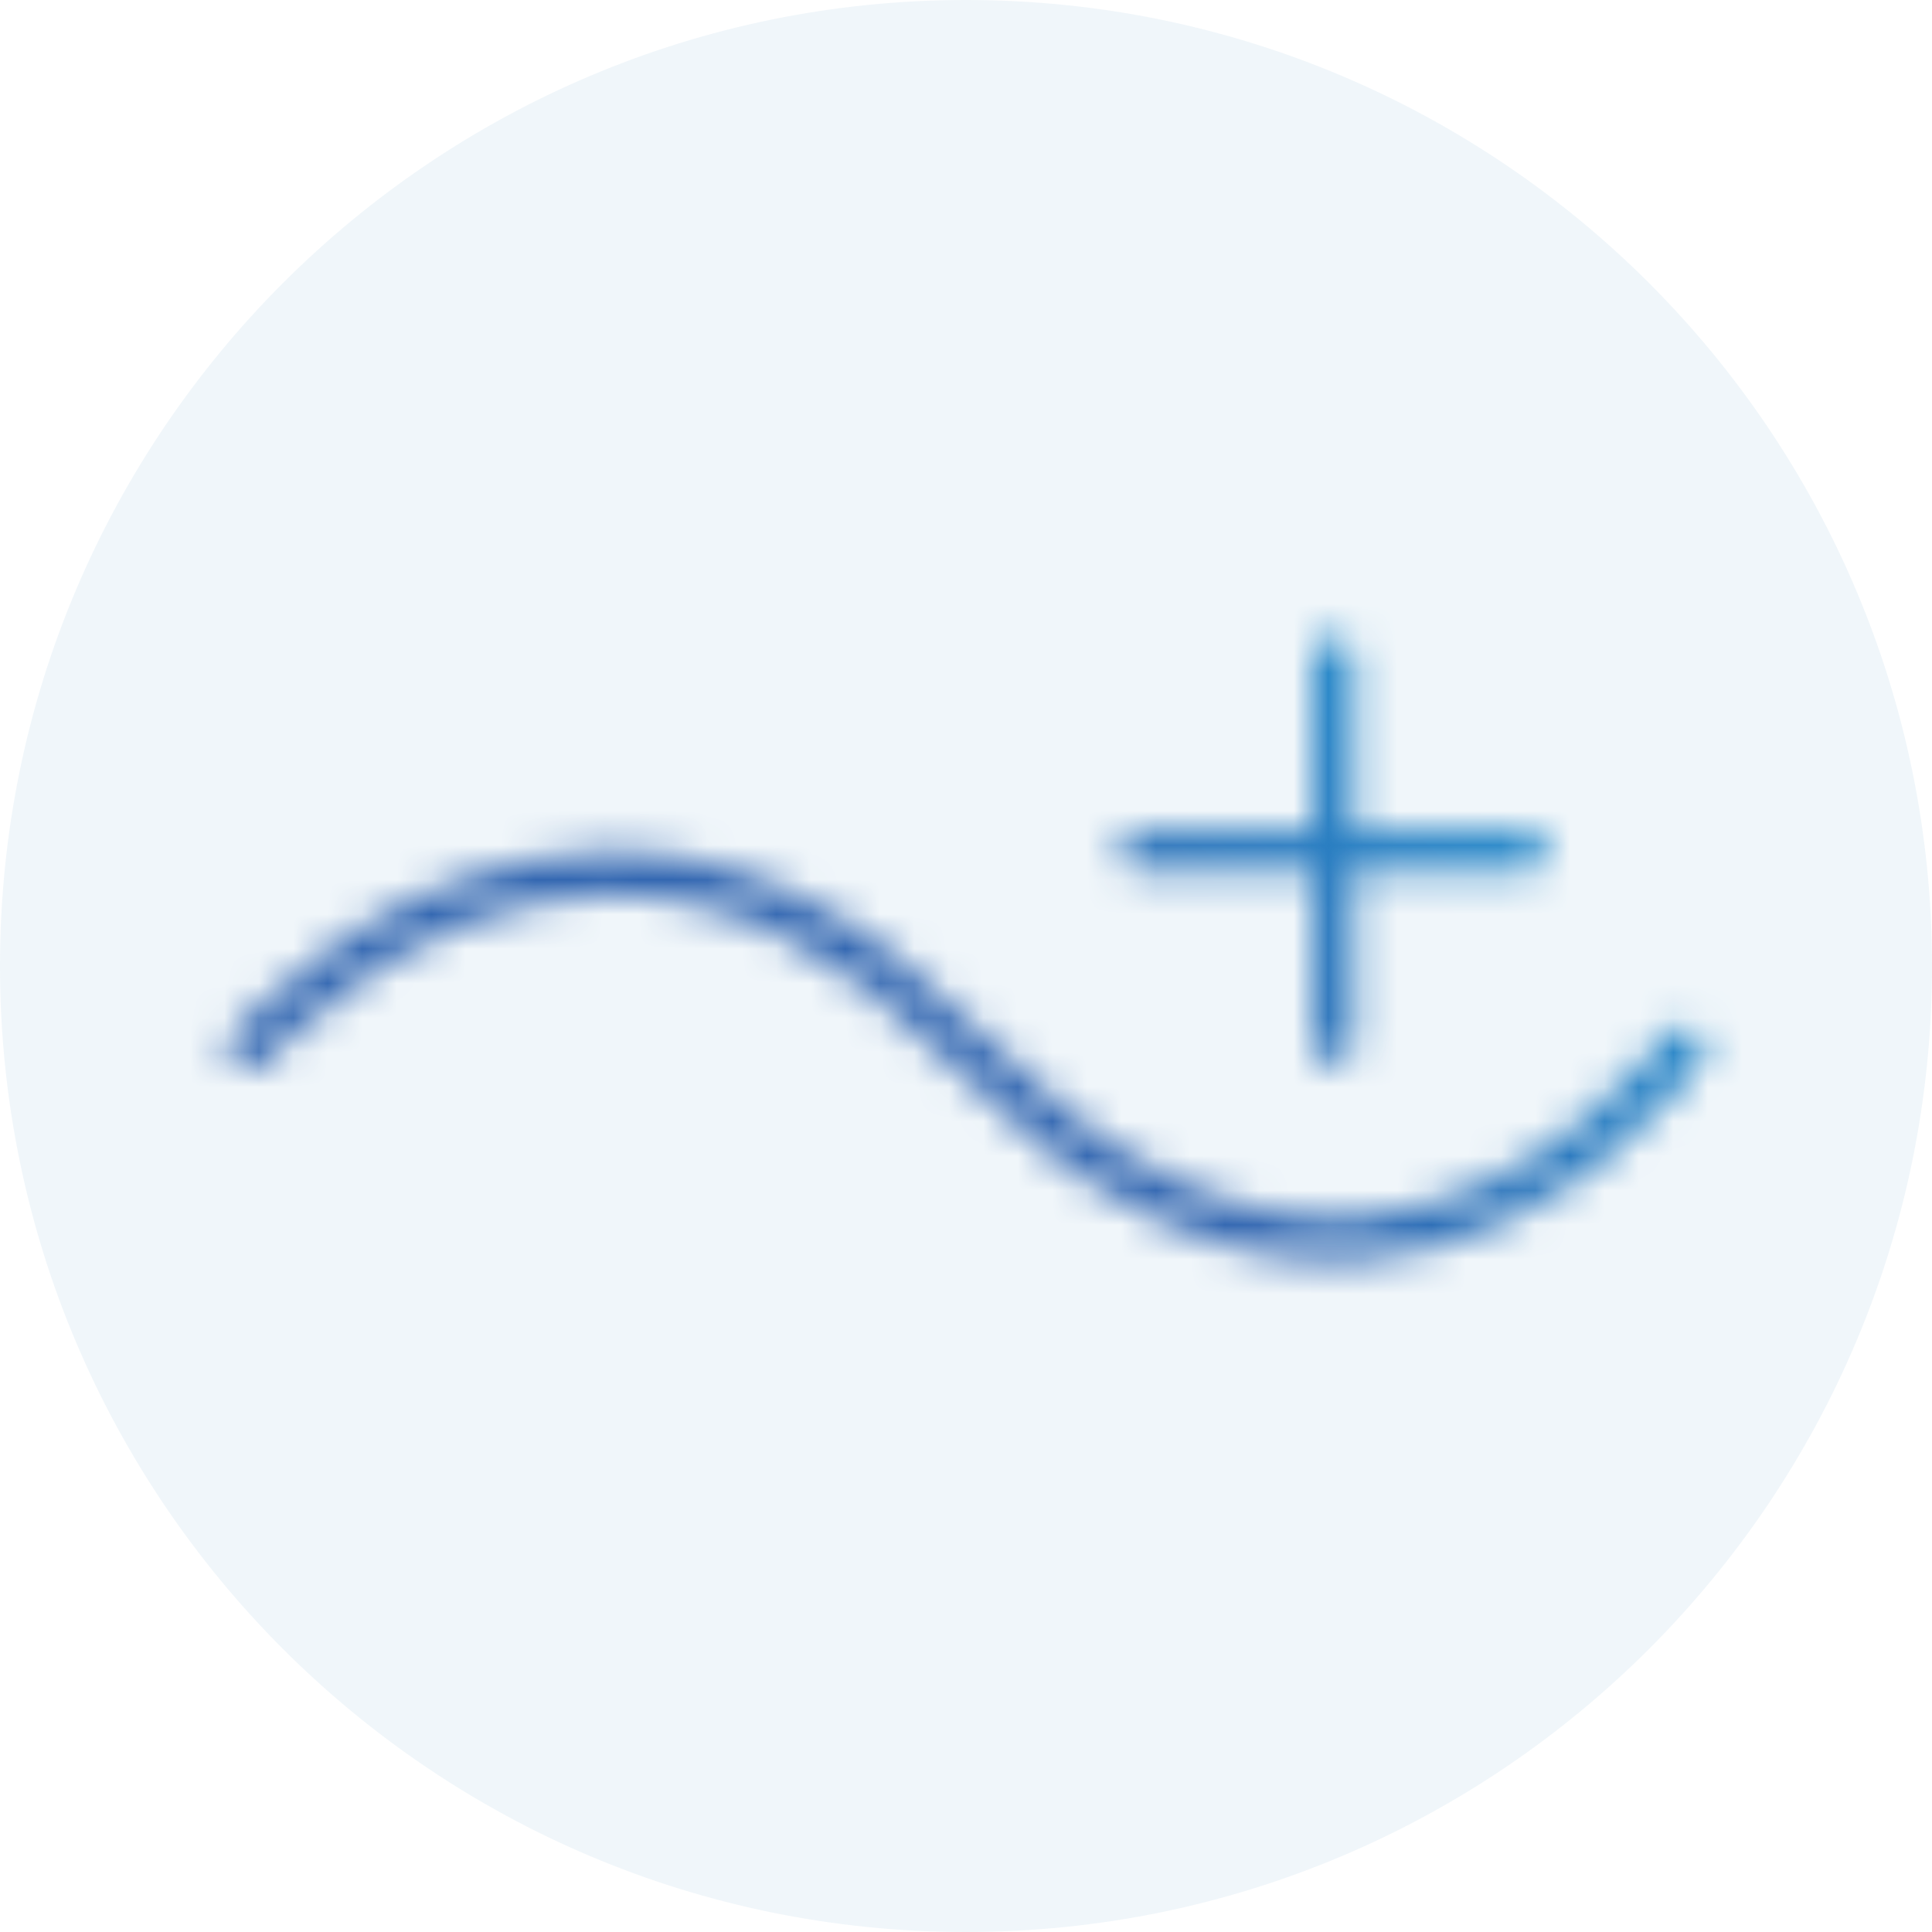
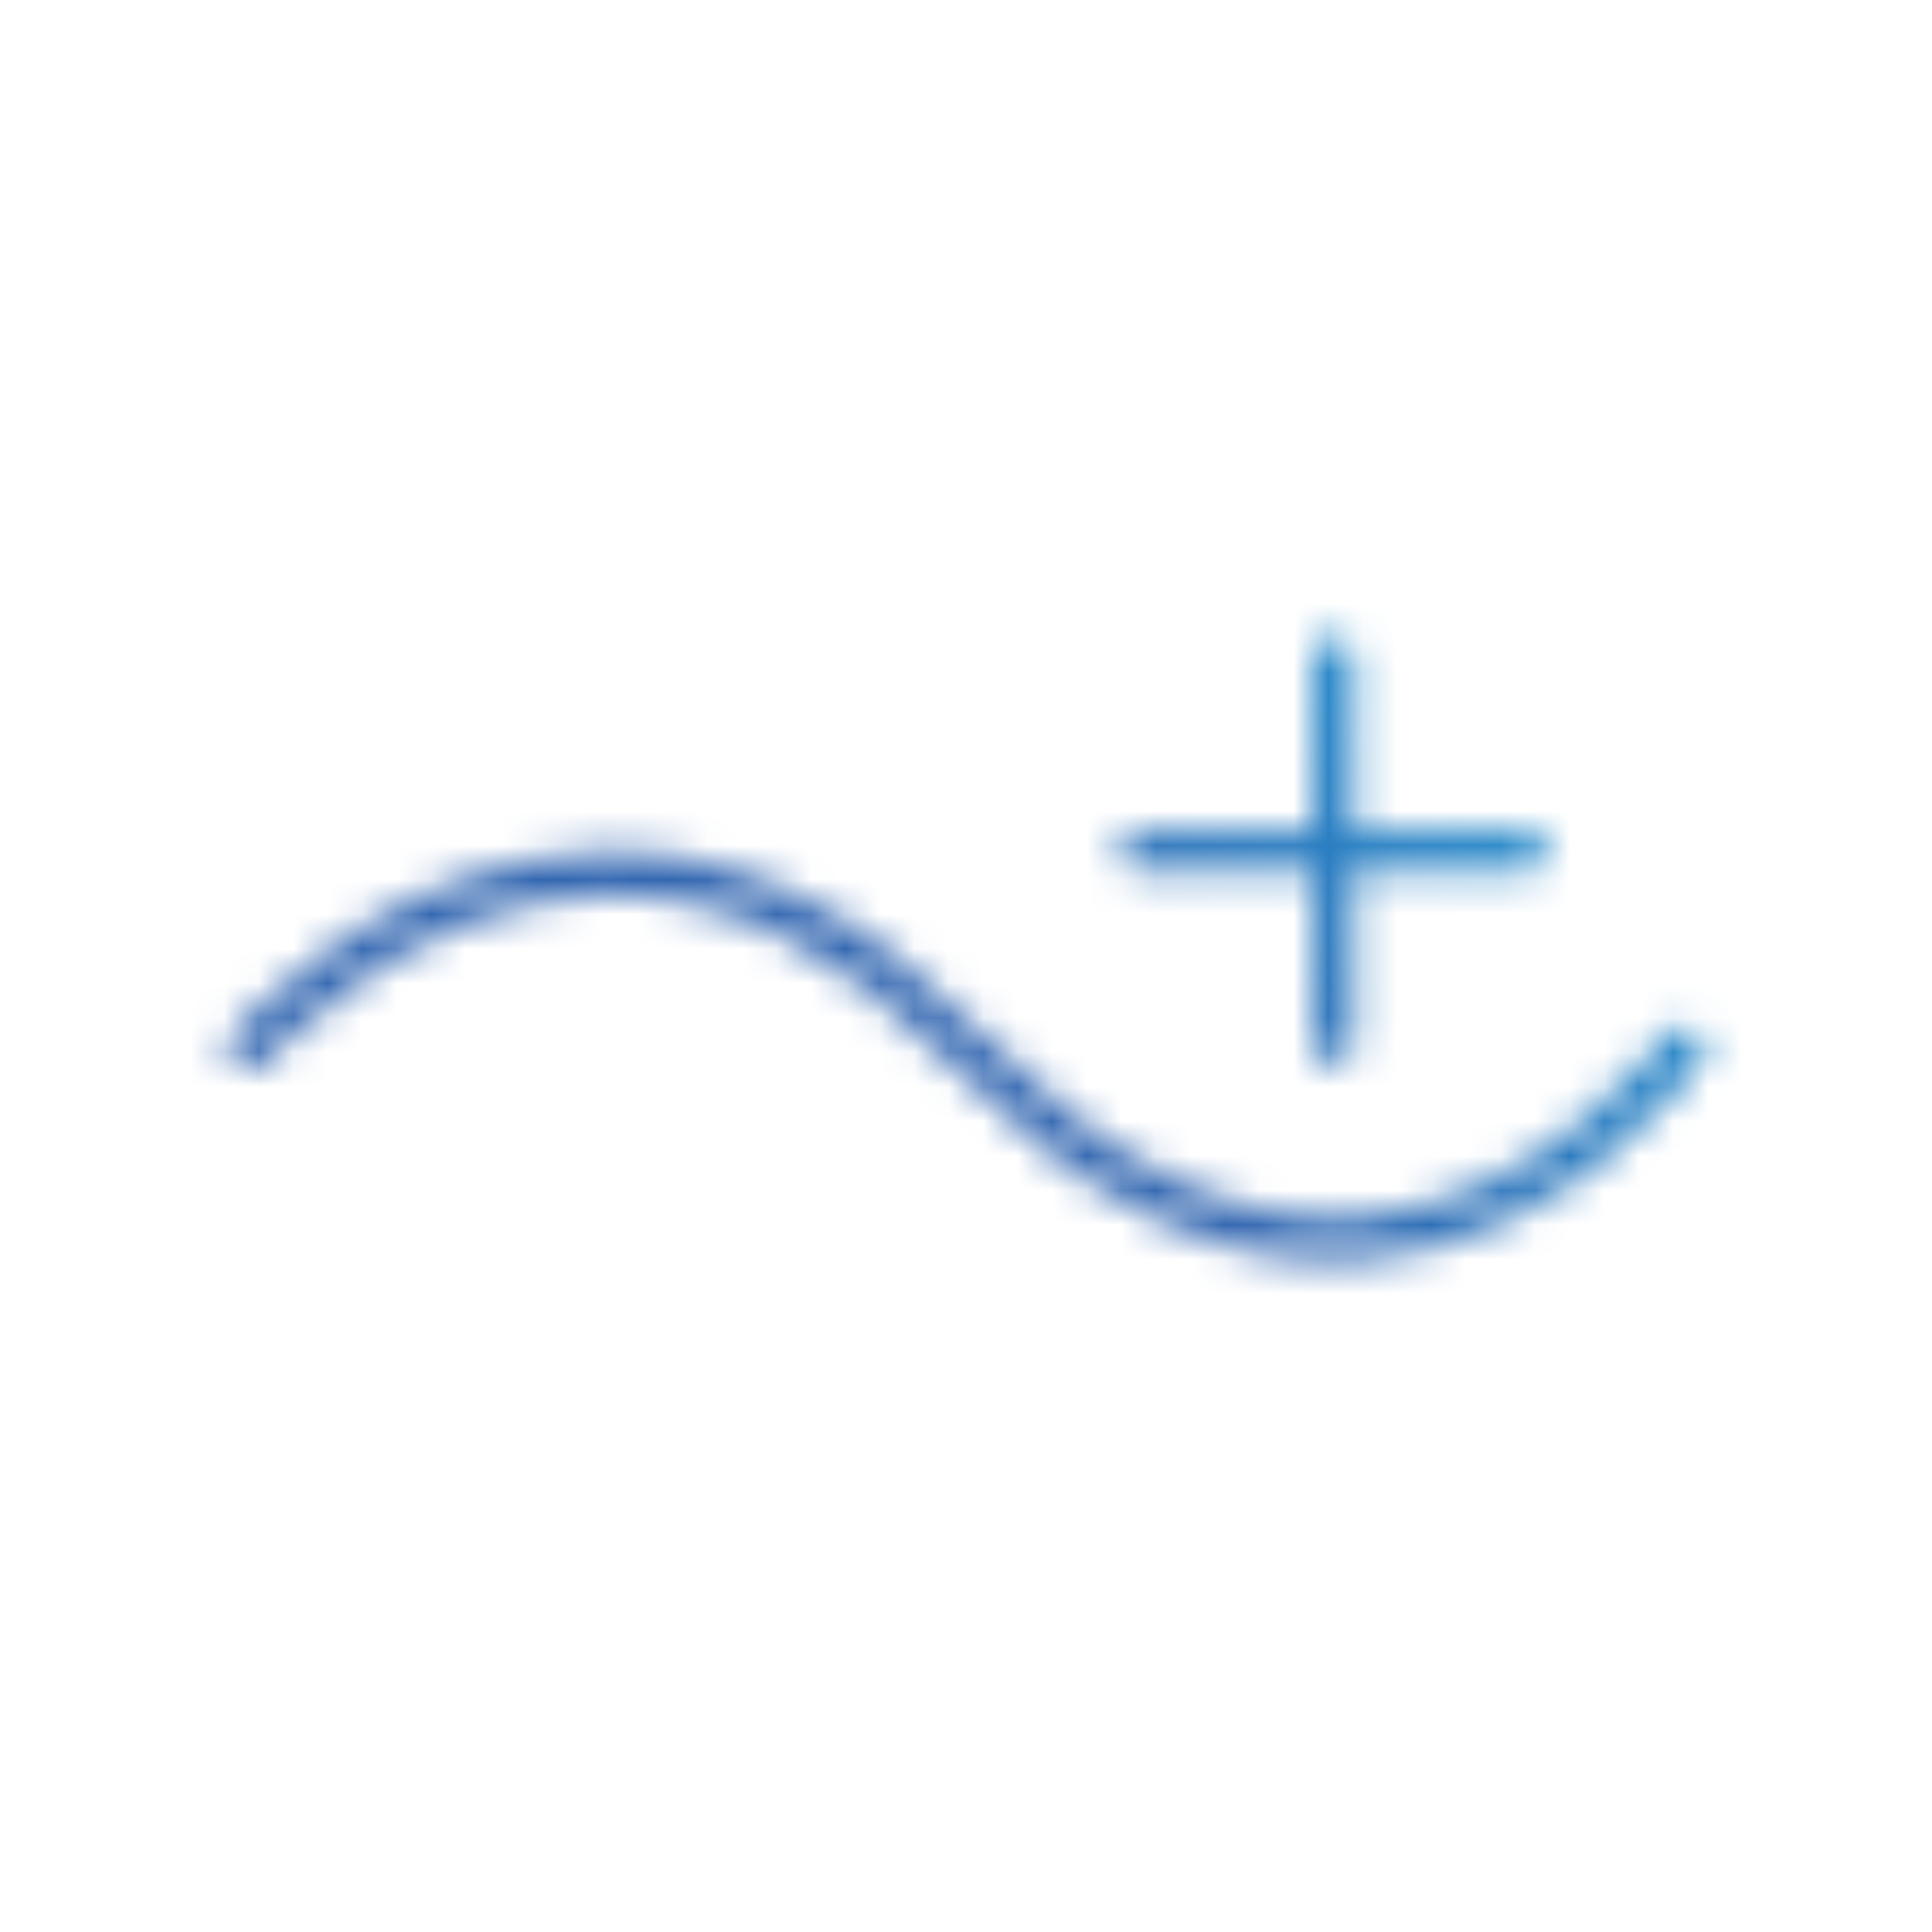
<svg xmlns="http://www.w3.org/2000/svg" width="56" height="56" viewBox="0 0 56 56" fill="none">
-   <path d="M56 28C56 43.459 43.459 56 28 56C12.541 56 0 43.459 0 28C0 12.541 12.541 0 28 0C43.459 0 56 12.541 56 28Z" fill="#006AB3" fill-opacity="0.06" />
  <mask id="mask0_1497_5566" style="mask-type:luminance" maskUnits="userSpaceOnUse" x="6" y="18" width="44" height="19">
    <path d="M17.423 24.686C11.208 24.848 6.907 29.768 6.73 29.989C6.509 30.254 6.524 30.652 6.789 30.872C7.054 31.108 7.452 31.064 7.673 30.814C7.717 30.769 11.812 26.1 17.468 25.953C20.958 25.865 24.346 27.5 27.542 30.828C31.195 34.643 34.936 36.558 38.692 36.558C38.957 36.558 39.222 36.558 39.502 36.529C45.453 36.087 49.15 30.961 49.312 30.755C49.518 30.475 49.444 30.077 49.164 29.871C48.885 29.665 48.487 29.738 48.281 30.018C48.251 30.062 44.761 34.879 39.399 35.262C35.776 35.527 32.093 33.73 28.455 29.945C25.097 26.439 21.489 24.672 17.747 24.672C17.644 24.672 17.541 24.672 17.438 24.672M38.044 19.045V24.053H33.036C32.697 24.053 32.432 24.318 32.432 24.672C32.432 25.025 32.712 25.276 33.036 25.276H38.044V30.269C38.044 30.607 38.309 30.872 38.648 30.872C38.81 30.872 38.972 30.799 39.075 30.696C39.178 30.593 39.252 30.431 39.252 30.269V25.276H44.26C44.422 25.276 44.584 25.202 44.687 25.099C44.79 24.996 44.864 24.834 44.864 24.672C44.864 24.333 44.599 24.053 44.26 24.053H39.252V19.045C39.252 18.706 38.972 18.441 38.648 18.441C38.309 18.441 38.044 18.721 38.044 19.045Z" fill="white" />
  </mask>
  <g mask="url(#mask0_1497_5566)">
    <path d="M28.006 -3.06L-2.552 27.498L28.006 58.056L58.564 27.498L28.006 -3.06Z" fill="url(#paint0_linear_1497_5566)" />
  </g>
  <defs>
    <linearGradient id="paint0_linear_1497_5566" x1="6.558" y1="10.6" x2="28.825" y2="-11.668" gradientUnits="userSpaceOnUse">
      <stop stop-color="#3367B1" />
      <stop offset="0.11" stop-color="#3367B1" />
      <stop offset="0.94" stop-color="#14A4DE" />
      <stop offset="1" stop-color="#14A4DE" />
    </linearGradient>
  </defs>
</svg>